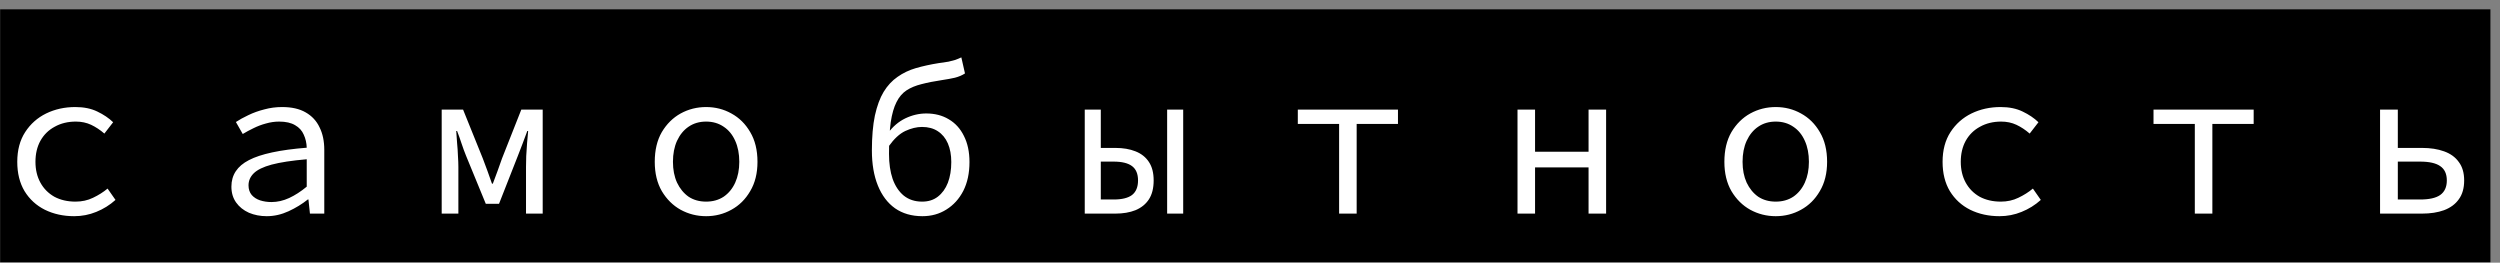
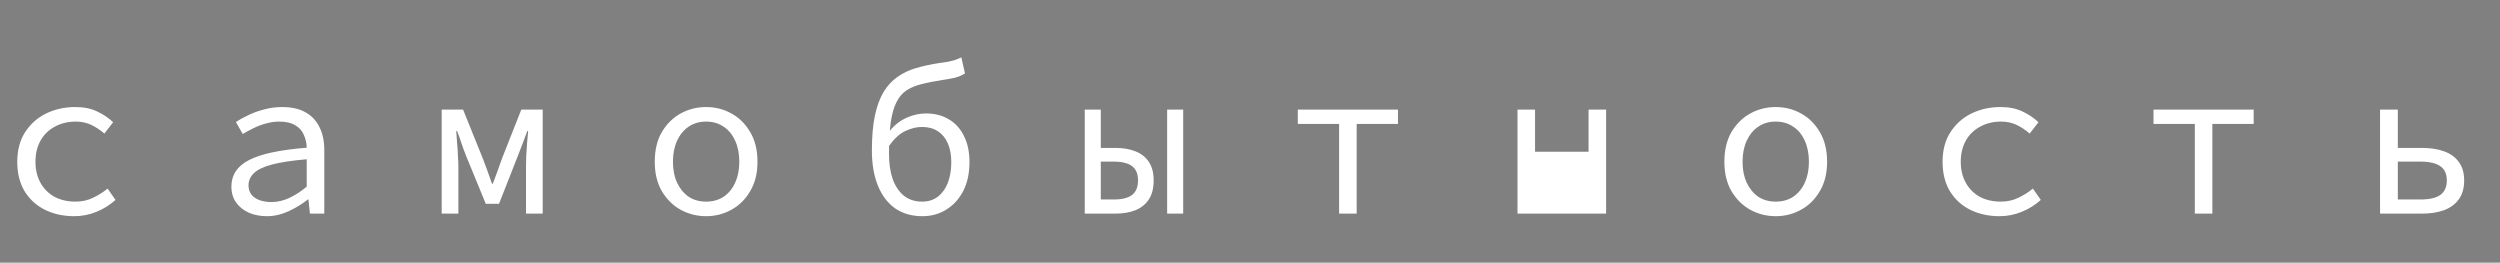
<svg xmlns="http://www.w3.org/2000/svg" width="257" height="27" viewBox="0 0 257 27" fill="none">
  <rect x="0" y="0" width="257" height="27" fill="#808080" stroke="none" />
-   <rect width="256" height="26" transform="translate(0.015 0.959)" fill="black" />
-   <path d="M7.627 22.224C6.512 22.224 5.507 22.003 4.613 21.564C3.733 21.123 3.036 20.485 2.523 19.649C2.024 18.814 1.775 17.809 1.775 16.636C1.775 15.433 2.046 14.414 2.589 13.578C3.131 12.742 3.85 12.104 4.745 11.664C5.654 11.223 6.651 11.004 7.737 11.004C8.617 11.004 9.372 11.158 10.003 11.466C10.648 11.774 11.191 12.14 11.631 12.566L10.729 13.732C10.289 13.35 9.834 13.05 9.365 12.829C8.895 12.61 8.375 12.499 7.803 12.499C6.981 12.499 6.255 12.675 5.625 13.027C4.994 13.365 4.503 13.849 4.151 14.479C3.813 15.095 3.645 15.814 3.645 16.636C3.645 17.442 3.813 18.154 4.151 18.77C4.488 19.386 4.965 19.869 5.581 20.221C6.211 20.559 6.937 20.727 7.759 20.727C8.419 20.727 9.02 20.596 9.563 20.331C10.12 20.067 10.619 19.752 11.059 19.386L11.873 20.552C11.286 21.079 10.626 21.49 9.893 21.784C9.174 22.077 8.419 22.224 7.627 22.224ZM27.418 22.224C26.758 22.224 26.149 22.106 25.592 21.872C25.035 21.622 24.595 21.27 24.272 20.816C23.949 20.361 23.788 19.818 23.788 19.188C23.788 17.985 24.389 17.076 25.592 16.459C26.795 15.829 28.775 15.403 31.532 15.184C31.517 14.7 31.415 14.252 31.224 13.841C31.048 13.431 30.755 13.108 30.344 12.873C29.933 12.624 29.383 12.499 28.694 12.499C28.239 12.499 27.785 12.566 27.33 12.697C26.89 12.815 26.465 12.976 26.054 13.181C25.658 13.372 25.291 13.57 24.954 13.775L24.25 12.543C24.602 12.309 25.027 12.074 25.526 11.839C26.039 11.59 26.589 11.392 27.176 11.245C27.763 11.084 28.371 11.004 29.002 11.004C29.985 11.004 30.791 11.187 31.422 11.553C32.067 11.92 32.544 12.434 32.852 13.094C33.175 13.739 33.336 14.509 33.336 15.403V21.959H31.862L31.708 20.508H31.642C31.055 20.977 30.395 21.38 29.662 21.718C28.929 22.055 28.181 22.224 27.418 22.224ZM27.902 20.771C28.518 20.771 29.127 20.632 29.728 20.354C30.329 20.075 30.931 19.686 31.532 19.188V16.372C30.007 16.503 28.804 16.687 27.924 16.922C27.059 17.156 26.443 17.457 26.076 17.823C25.724 18.175 25.548 18.586 25.548 19.055C25.548 19.451 25.658 19.782 25.878 20.046C26.098 20.295 26.384 20.478 26.736 20.596C27.103 20.713 27.491 20.771 27.902 20.771ZM45.406 21.959V11.268H47.605L49.63 16.284C49.791 16.724 49.952 17.156 50.114 17.581C50.275 18.007 50.429 18.439 50.575 18.88H50.663C50.825 18.439 50.986 18.007 51.148 17.581C51.309 17.156 51.463 16.724 51.609 16.284L53.59 11.268H55.789V21.959H54.074V17.163C54.074 16.841 54.081 16.467 54.096 16.041C54.125 15.601 54.154 15.154 54.184 14.7C54.227 14.245 54.264 13.834 54.294 13.467H54.206C54.059 13.878 53.898 14.311 53.721 14.765C53.56 15.206 53.399 15.623 53.237 16.02L51.301 20.948H49.938L47.913 16.02C47.752 15.623 47.598 15.206 47.452 14.765C47.305 14.311 47.151 13.878 46.989 13.467H46.901C46.931 13.834 46.96 14.245 46.989 14.7C47.033 15.154 47.063 15.601 47.078 16.041C47.107 16.467 47.121 16.841 47.121 17.163V21.959H45.406ZM72.589 22.224C71.65 22.224 70.778 22.003 69.971 21.564C69.179 21.123 68.534 20.485 68.035 19.649C67.551 18.814 67.309 17.809 67.309 16.636C67.309 15.433 67.551 14.414 68.035 13.578C68.534 12.742 69.179 12.104 69.971 11.664C70.778 11.223 71.65 11.004 72.589 11.004C73.528 11.004 74.393 11.223 75.185 11.664C75.992 12.104 76.637 12.742 77.121 13.578C77.62 14.414 77.869 15.433 77.869 16.636C77.869 17.809 77.62 18.814 77.121 19.649C76.637 20.485 75.992 21.123 75.185 21.564C74.393 22.003 73.528 22.224 72.589 22.224ZM72.589 20.727C73.278 20.727 73.879 20.559 74.393 20.221C74.906 19.869 75.302 19.386 75.581 18.77C75.859 18.154 75.999 17.442 75.999 16.636C75.999 15.814 75.859 15.095 75.581 14.479C75.302 13.849 74.906 13.365 74.393 13.027C73.879 12.675 73.278 12.499 72.589 12.499C71.9 12.499 71.298 12.675 70.785 13.027C70.286 13.365 69.89 13.849 69.597 14.479C69.318 15.095 69.179 15.814 69.179 16.636C69.179 17.442 69.318 18.154 69.597 18.77C69.89 19.386 70.286 19.869 70.785 20.221C71.298 20.559 71.9 20.727 72.589 20.727ZM94.822 22.224C93.722 22.224 92.784 21.952 92.006 21.41C91.244 20.867 90.657 20.09 90.246 19.078C89.836 18.066 89.63 16.863 89.63 15.47C89.63 14.062 89.733 12.866 89.938 11.883C90.158 10.886 90.459 10.072 90.84 9.441C91.236 8.796 91.713 8.283 92.27 7.901C92.828 7.505 93.458 7.205 94.162 6.999C94.881 6.794 95.651 6.625 96.472 6.493C96.912 6.435 97.257 6.383 97.506 6.339C97.77 6.281 97.998 6.222 98.188 6.163C98.394 6.09 98.606 6.002 98.826 5.899L99.2 7.549C98.907 7.74 98.562 7.887 98.166 7.989C97.785 8.077 97.345 8.158 96.846 8.231C96.054 8.349 95.35 8.488 94.734 8.649C94.133 8.796 93.62 9.009 93.194 9.287C92.769 9.566 92.424 9.969 92.16 10.498C91.896 11.011 91.698 11.7 91.566 12.566C91.449 13.431 91.39 14.516 91.39 15.822C91.39 16.804 91.515 17.662 91.764 18.395C92.028 19.129 92.41 19.701 92.908 20.111C93.422 20.522 94.052 20.727 94.8 20.727C95.431 20.727 95.966 20.559 96.406 20.221C96.861 19.869 97.206 19.393 97.44 18.791C97.675 18.175 97.792 17.464 97.792 16.657C97.792 15.924 97.675 15.286 97.44 14.743C97.206 14.201 96.861 13.783 96.406 13.489C95.966 13.196 95.424 13.05 94.778 13.05C94.236 13.05 93.664 13.189 93.062 13.467C92.476 13.746 91.911 14.267 91.368 15.03L91.302 13.665C91.786 13.005 92.373 12.507 93.062 12.169C93.766 11.832 94.485 11.664 95.218 11.664C96.098 11.664 96.868 11.861 97.528 12.258C98.203 12.653 98.724 13.226 99.09 13.973C99.472 14.722 99.662 15.616 99.662 16.657C99.662 17.802 99.45 18.791 99.024 19.628C98.599 20.449 98.02 21.087 97.286 21.541C96.568 21.996 95.746 22.224 94.822 22.224ZM111.512 21.959V11.268H113.162V15.206H114.658C115.45 15.206 116.139 15.323 116.726 15.557C117.327 15.792 117.789 16.159 118.112 16.657C118.434 17.142 118.596 17.772 118.596 18.549C118.596 19.341 118.434 19.987 118.112 20.485C117.789 20.984 117.327 21.358 116.726 21.608C116.139 21.842 115.45 21.959 114.658 21.959H111.512ZM113.162 20.508H114.482C115.332 20.508 115.963 20.354 116.374 20.046C116.784 19.723 116.99 19.224 116.99 18.549C116.99 17.875 116.784 17.384 116.374 17.076C115.963 16.767 115.332 16.613 114.482 16.613H113.162V20.508ZM119.982 21.959V11.268H121.632V21.959H119.982ZM137.661 21.959V12.742H133.415V11.268H143.711V12.742H139.465V21.959H137.661ZM156 21.959V11.268H157.804V15.601H163.304V11.268H165.108V21.959H163.304V17.207H157.804V21.959H156ZM182.546 22.224C181.607 22.224 180.735 22.003 179.928 21.564C179.136 21.123 178.491 20.485 177.992 19.649C177.508 18.814 177.266 17.809 177.266 16.636C177.266 15.433 177.508 14.414 177.992 13.578C178.491 12.742 179.136 12.104 179.928 11.664C180.735 11.223 181.607 11.004 182.546 11.004C183.485 11.004 184.35 11.223 185.142 11.664C185.949 12.104 186.594 12.742 187.078 13.578C187.577 14.414 187.826 15.433 187.826 16.636C187.826 17.809 187.577 18.814 187.078 19.649C186.594 20.485 185.949 21.123 185.142 21.564C184.35 22.003 183.485 22.224 182.546 22.224ZM182.546 20.727C183.235 20.727 183.837 20.559 184.35 20.221C184.863 19.869 185.259 19.386 185.538 18.77C185.817 18.154 185.956 17.442 185.956 16.636C185.956 15.814 185.817 15.095 185.538 14.479C185.259 13.849 184.863 13.365 184.35 13.027C183.837 12.675 183.235 12.499 182.546 12.499C181.857 12.499 181.255 12.675 180.742 13.027C180.243 13.365 179.847 13.849 179.554 14.479C179.275 15.095 179.136 15.814 179.136 16.636C179.136 17.442 179.275 18.154 179.554 18.77C179.847 19.386 180.243 19.869 180.742 20.221C181.255 20.559 181.857 20.727 182.546 20.727ZM205.549 22.224C204.435 22.224 203.43 22.003 202.535 21.564C201.655 21.123 200.959 20.485 200.445 19.649C199.947 18.814 199.697 17.809 199.697 16.636C199.697 15.433 199.969 14.414 200.511 13.578C201.054 12.742 201.773 12.104 202.667 11.664C203.577 11.223 204.574 11.004 205.659 11.004C206.539 11.004 207.295 11.158 207.925 11.466C208.571 11.774 209.113 12.14 209.553 12.566L208.651 13.732C208.211 13.35 207.757 13.05 207.287 12.829C206.818 12.61 206.297 12.499 205.725 12.499C204.904 12.499 204.178 12.675 203.547 13.027C202.917 13.365 202.425 13.849 202.073 14.479C201.736 15.095 201.567 15.814 201.567 16.636C201.567 17.442 201.736 18.154 202.073 18.77C202.411 19.386 202.887 19.869 203.503 20.221C204.134 20.559 204.86 20.727 205.681 20.727C206.341 20.727 206.943 20.596 207.485 20.331C208.043 20.067 208.541 19.752 208.981 19.386L209.795 20.552C209.209 21.079 208.549 21.49 207.815 21.784C207.097 22.077 206.341 22.224 205.549 22.224ZM225.627 21.959V12.742H221.381V11.268H231.677V12.742H227.431V21.959H225.627ZM244.67 21.959V11.268H246.496V15.206H248.982C249.847 15.206 250.603 15.323 251.248 15.557C251.908 15.792 252.414 16.159 252.766 16.657C253.133 17.142 253.316 17.772 253.316 18.549C253.316 19.341 253.133 19.987 252.766 20.485C252.414 20.984 251.908 21.358 251.248 21.608C250.603 21.842 249.847 21.959 248.982 21.959H244.67ZM246.496 20.508H248.784C249.723 20.508 250.412 20.354 250.852 20.046C251.307 19.723 251.534 19.224 251.534 18.549C251.534 17.875 251.307 17.384 250.852 17.076C250.412 16.767 249.723 16.613 248.784 16.613H246.496V20.508Z" fill="white" />
+   <path d="M7.627 22.224C6.512 22.224 5.507 22.003 4.613 21.564C3.733 21.123 3.036 20.485 2.523 19.649C2.024 18.814 1.775 17.809 1.775 16.636C1.775 15.433 2.046 14.414 2.589 13.578C3.131 12.742 3.85 12.104 4.745 11.664C5.654 11.223 6.651 11.004 7.737 11.004C8.617 11.004 9.372 11.158 10.003 11.466C10.648 11.774 11.191 12.14 11.631 12.566L10.729 13.732C10.289 13.35 9.834 13.05 9.365 12.829C8.895 12.61 8.375 12.499 7.803 12.499C6.981 12.499 6.255 12.675 5.625 13.027C4.994 13.365 4.503 13.849 4.151 14.479C3.813 15.095 3.645 15.814 3.645 16.636C3.645 17.442 3.813 18.154 4.151 18.77C4.488 19.386 4.965 19.869 5.581 20.221C6.211 20.559 6.937 20.727 7.759 20.727C8.419 20.727 9.02 20.596 9.563 20.331C10.12 20.067 10.619 19.752 11.059 19.386L11.873 20.552C11.286 21.079 10.626 21.49 9.893 21.784C9.174 22.077 8.419 22.224 7.627 22.224ZM27.418 22.224C26.758 22.224 26.149 22.106 25.592 21.872C25.035 21.622 24.595 21.27 24.272 20.816C23.949 20.361 23.788 19.818 23.788 19.188C23.788 17.985 24.389 17.076 25.592 16.459C26.795 15.829 28.775 15.403 31.532 15.184C31.517 14.7 31.415 14.252 31.224 13.841C31.048 13.431 30.755 13.108 30.344 12.873C29.933 12.624 29.383 12.499 28.694 12.499C28.239 12.499 27.785 12.566 27.33 12.697C26.89 12.815 26.465 12.976 26.054 13.181C25.658 13.372 25.291 13.57 24.954 13.775L24.25 12.543C24.602 12.309 25.027 12.074 25.526 11.839C26.039 11.59 26.589 11.392 27.176 11.245C27.763 11.084 28.371 11.004 29.002 11.004C29.985 11.004 30.791 11.187 31.422 11.553C32.067 11.92 32.544 12.434 32.852 13.094C33.175 13.739 33.336 14.509 33.336 15.403V21.959H31.862L31.708 20.508H31.642C31.055 20.977 30.395 21.38 29.662 21.718C28.929 22.055 28.181 22.224 27.418 22.224ZM27.902 20.771C28.518 20.771 29.127 20.632 29.728 20.354C30.329 20.075 30.931 19.686 31.532 19.188V16.372C30.007 16.503 28.804 16.687 27.924 16.922C27.059 17.156 26.443 17.457 26.076 17.823C25.724 18.175 25.548 18.586 25.548 19.055C25.548 19.451 25.658 19.782 25.878 20.046C26.098 20.295 26.384 20.478 26.736 20.596C27.103 20.713 27.491 20.771 27.902 20.771ZM45.406 21.959V11.268H47.605L49.63 16.284C49.791 16.724 49.952 17.156 50.114 17.581C50.275 18.007 50.429 18.439 50.575 18.88H50.663C50.825 18.439 50.986 18.007 51.148 17.581C51.309 17.156 51.463 16.724 51.609 16.284L53.59 11.268H55.789V21.959H54.074V17.163C54.074 16.841 54.081 16.467 54.096 16.041C54.125 15.601 54.154 15.154 54.184 14.7C54.227 14.245 54.264 13.834 54.294 13.467H54.206C54.059 13.878 53.898 14.311 53.721 14.765C53.56 15.206 53.399 15.623 53.237 16.02L51.301 20.948H49.938L47.913 16.02C47.752 15.623 47.598 15.206 47.452 14.765C47.305 14.311 47.151 13.878 46.989 13.467H46.901C46.931 13.834 46.96 14.245 46.989 14.7C47.033 15.154 47.063 15.601 47.078 16.041C47.107 16.467 47.121 16.841 47.121 17.163V21.959H45.406ZM72.589 22.224C71.65 22.224 70.778 22.003 69.971 21.564C69.179 21.123 68.534 20.485 68.035 19.649C67.551 18.814 67.309 17.809 67.309 16.636C67.309 15.433 67.551 14.414 68.035 13.578C68.534 12.742 69.179 12.104 69.971 11.664C70.778 11.223 71.65 11.004 72.589 11.004C73.528 11.004 74.393 11.223 75.185 11.664C75.992 12.104 76.637 12.742 77.121 13.578C77.62 14.414 77.869 15.433 77.869 16.636C77.869 17.809 77.62 18.814 77.121 19.649C76.637 20.485 75.992 21.123 75.185 21.564C74.393 22.003 73.528 22.224 72.589 22.224ZM72.589 20.727C73.278 20.727 73.879 20.559 74.393 20.221C74.906 19.869 75.302 19.386 75.581 18.77C75.859 18.154 75.999 17.442 75.999 16.636C75.999 15.814 75.859 15.095 75.581 14.479C75.302 13.849 74.906 13.365 74.393 13.027C73.879 12.675 73.278 12.499 72.589 12.499C71.9 12.499 71.298 12.675 70.785 13.027C70.286 13.365 69.89 13.849 69.597 14.479C69.318 15.095 69.179 15.814 69.179 16.636C69.179 17.442 69.318 18.154 69.597 18.77C69.89 19.386 70.286 19.869 70.785 20.221C71.298 20.559 71.9 20.727 72.589 20.727ZM94.822 22.224C93.722 22.224 92.784 21.952 92.006 21.41C91.244 20.867 90.657 20.09 90.246 19.078C89.836 18.066 89.63 16.863 89.63 15.47C89.63 14.062 89.733 12.866 89.938 11.883C90.158 10.886 90.459 10.072 90.84 9.441C91.236 8.796 91.713 8.283 92.27 7.901C92.828 7.505 93.458 7.205 94.162 6.999C94.881 6.794 95.651 6.625 96.472 6.493C96.912 6.435 97.257 6.383 97.506 6.339C97.77 6.281 97.998 6.222 98.188 6.163C98.394 6.09 98.606 6.002 98.826 5.899L99.2 7.549C98.907 7.74 98.562 7.887 98.166 7.989C97.785 8.077 97.345 8.158 96.846 8.231C96.054 8.349 95.35 8.488 94.734 8.649C94.133 8.796 93.62 9.009 93.194 9.287C92.769 9.566 92.424 9.969 92.16 10.498C91.896 11.011 91.698 11.7 91.566 12.566C91.449 13.431 91.39 14.516 91.39 15.822C91.39 16.804 91.515 17.662 91.764 18.395C92.028 19.129 92.41 19.701 92.908 20.111C93.422 20.522 94.052 20.727 94.8 20.727C95.431 20.727 95.966 20.559 96.406 20.221C96.861 19.869 97.206 19.393 97.44 18.791C97.675 18.175 97.792 17.464 97.792 16.657C97.792 15.924 97.675 15.286 97.44 14.743C97.206 14.201 96.861 13.783 96.406 13.489C95.966 13.196 95.424 13.05 94.778 13.05C94.236 13.05 93.664 13.189 93.062 13.467C92.476 13.746 91.911 14.267 91.368 15.03L91.302 13.665C91.786 13.005 92.373 12.507 93.062 12.169C93.766 11.832 94.485 11.664 95.218 11.664C96.098 11.664 96.868 11.861 97.528 12.258C98.203 12.653 98.724 13.226 99.09 13.973C99.472 14.722 99.662 15.616 99.662 16.657C99.662 17.802 99.45 18.791 99.024 19.628C98.599 20.449 98.02 21.087 97.286 21.541C96.568 21.996 95.746 22.224 94.822 22.224ZM111.512 21.959V11.268H113.162V15.206H114.658C115.45 15.206 116.139 15.323 116.726 15.557C117.327 15.792 117.789 16.159 118.112 16.657C118.434 17.142 118.596 17.772 118.596 18.549C118.596 19.341 118.434 19.987 118.112 20.485C117.789 20.984 117.327 21.358 116.726 21.608C116.139 21.842 115.45 21.959 114.658 21.959H111.512ZM113.162 20.508H114.482C115.332 20.508 115.963 20.354 116.374 20.046C116.784 19.723 116.99 19.224 116.99 18.549C116.99 17.875 116.784 17.384 116.374 17.076C115.963 16.767 115.332 16.613 114.482 16.613H113.162V20.508ZM119.982 21.959V11.268H121.632V21.959H119.982ZM137.661 21.959V12.742H133.415V11.268H143.711V12.742H139.465V21.959H137.661ZM156 21.959V11.268H157.804V15.601H163.304V11.268H165.108V21.959H163.304H157.804V21.959H156ZM182.546 22.224C181.607 22.224 180.735 22.003 179.928 21.564C179.136 21.123 178.491 20.485 177.992 19.649C177.508 18.814 177.266 17.809 177.266 16.636C177.266 15.433 177.508 14.414 177.992 13.578C178.491 12.742 179.136 12.104 179.928 11.664C180.735 11.223 181.607 11.004 182.546 11.004C183.485 11.004 184.35 11.223 185.142 11.664C185.949 12.104 186.594 12.742 187.078 13.578C187.577 14.414 187.826 15.433 187.826 16.636C187.826 17.809 187.577 18.814 187.078 19.649C186.594 20.485 185.949 21.123 185.142 21.564C184.35 22.003 183.485 22.224 182.546 22.224ZM182.546 20.727C183.235 20.727 183.837 20.559 184.35 20.221C184.863 19.869 185.259 19.386 185.538 18.77C185.817 18.154 185.956 17.442 185.956 16.636C185.956 15.814 185.817 15.095 185.538 14.479C185.259 13.849 184.863 13.365 184.35 13.027C183.837 12.675 183.235 12.499 182.546 12.499C181.857 12.499 181.255 12.675 180.742 13.027C180.243 13.365 179.847 13.849 179.554 14.479C179.275 15.095 179.136 15.814 179.136 16.636C179.136 17.442 179.275 18.154 179.554 18.77C179.847 19.386 180.243 19.869 180.742 20.221C181.255 20.559 181.857 20.727 182.546 20.727ZM205.549 22.224C204.435 22.224 203.43 22.003 202.535 21.564C201.655 21.123 200.959 20.485 200.445 19.649C199.947 18.814 199.697 17.809 199.697 16.636C199.697 15.433 199.969 14.414 200.511 13.578C201.054 12.742 201.773 12.104 202.667 11.664C203.577 11.223 204.574 11.004 205.659 11.004C206.539 11.004 207.295 11.158 207.925 11.466C208.571 11.774 209.113 12.14 209.553 12.566L208.651 13.732C208.211 13.35 207.757 13.05 207.287 12.829C206.818 12.61 206.297 12.499 205.725 12.499C204.904 12.499 204.178 12.675 203.547 13.027C202.917 13.365 202.425 13.849 202.073 14.479C201.736 15.095 201.567 15.814 201.567 16.636C201.567 17.442 201.736 18.154 202.073 18.77C202.411 19.386 202.887 19.869 203.503 20.221C204.134 20.559 204.86 20.727 205.681 20.727C206.341 20.727 206.943 20.596 207.485 20.331C208.043 20.067 208.541 19.752 208.981 19.386L209.795 20.552C209.209 21.079 208.549 21.49 207.815 21.784C207.097 22.077 206.341 22.224 205.549 22.224ZM225.627 21.959V12.742H221.381V11.268H231.677V12.742H227.431V21.959H225.627ZM244.67 21.959V11.268H246.496V15.206H248.982C249.847 15.206 250.603 15.323 251.248 15.557C251.908 15.792 252.414 16.159 252.766 16.657C253.133 17.142 253.316 17.772 253.316 18.549C253.316 19.341 253.133 19.987 252.766 20.485C252.414 20.984 251.908 21.358 251.248 21.608C250.603 21.842 249.847 21.959 248.982 21.959H244.67ZM246.496 20.508H248.784C249.723 20.508 250.412 20.354 250.852 20.046C251.307 19.723 251.534 19.224 251.534 18.549C251.534 17.875 251.307 17.384 250.852 17.076C250.412 16.767 249.723 16.613 248.784 16.613H246.496V20.508Z" fill="white" />
</svg>